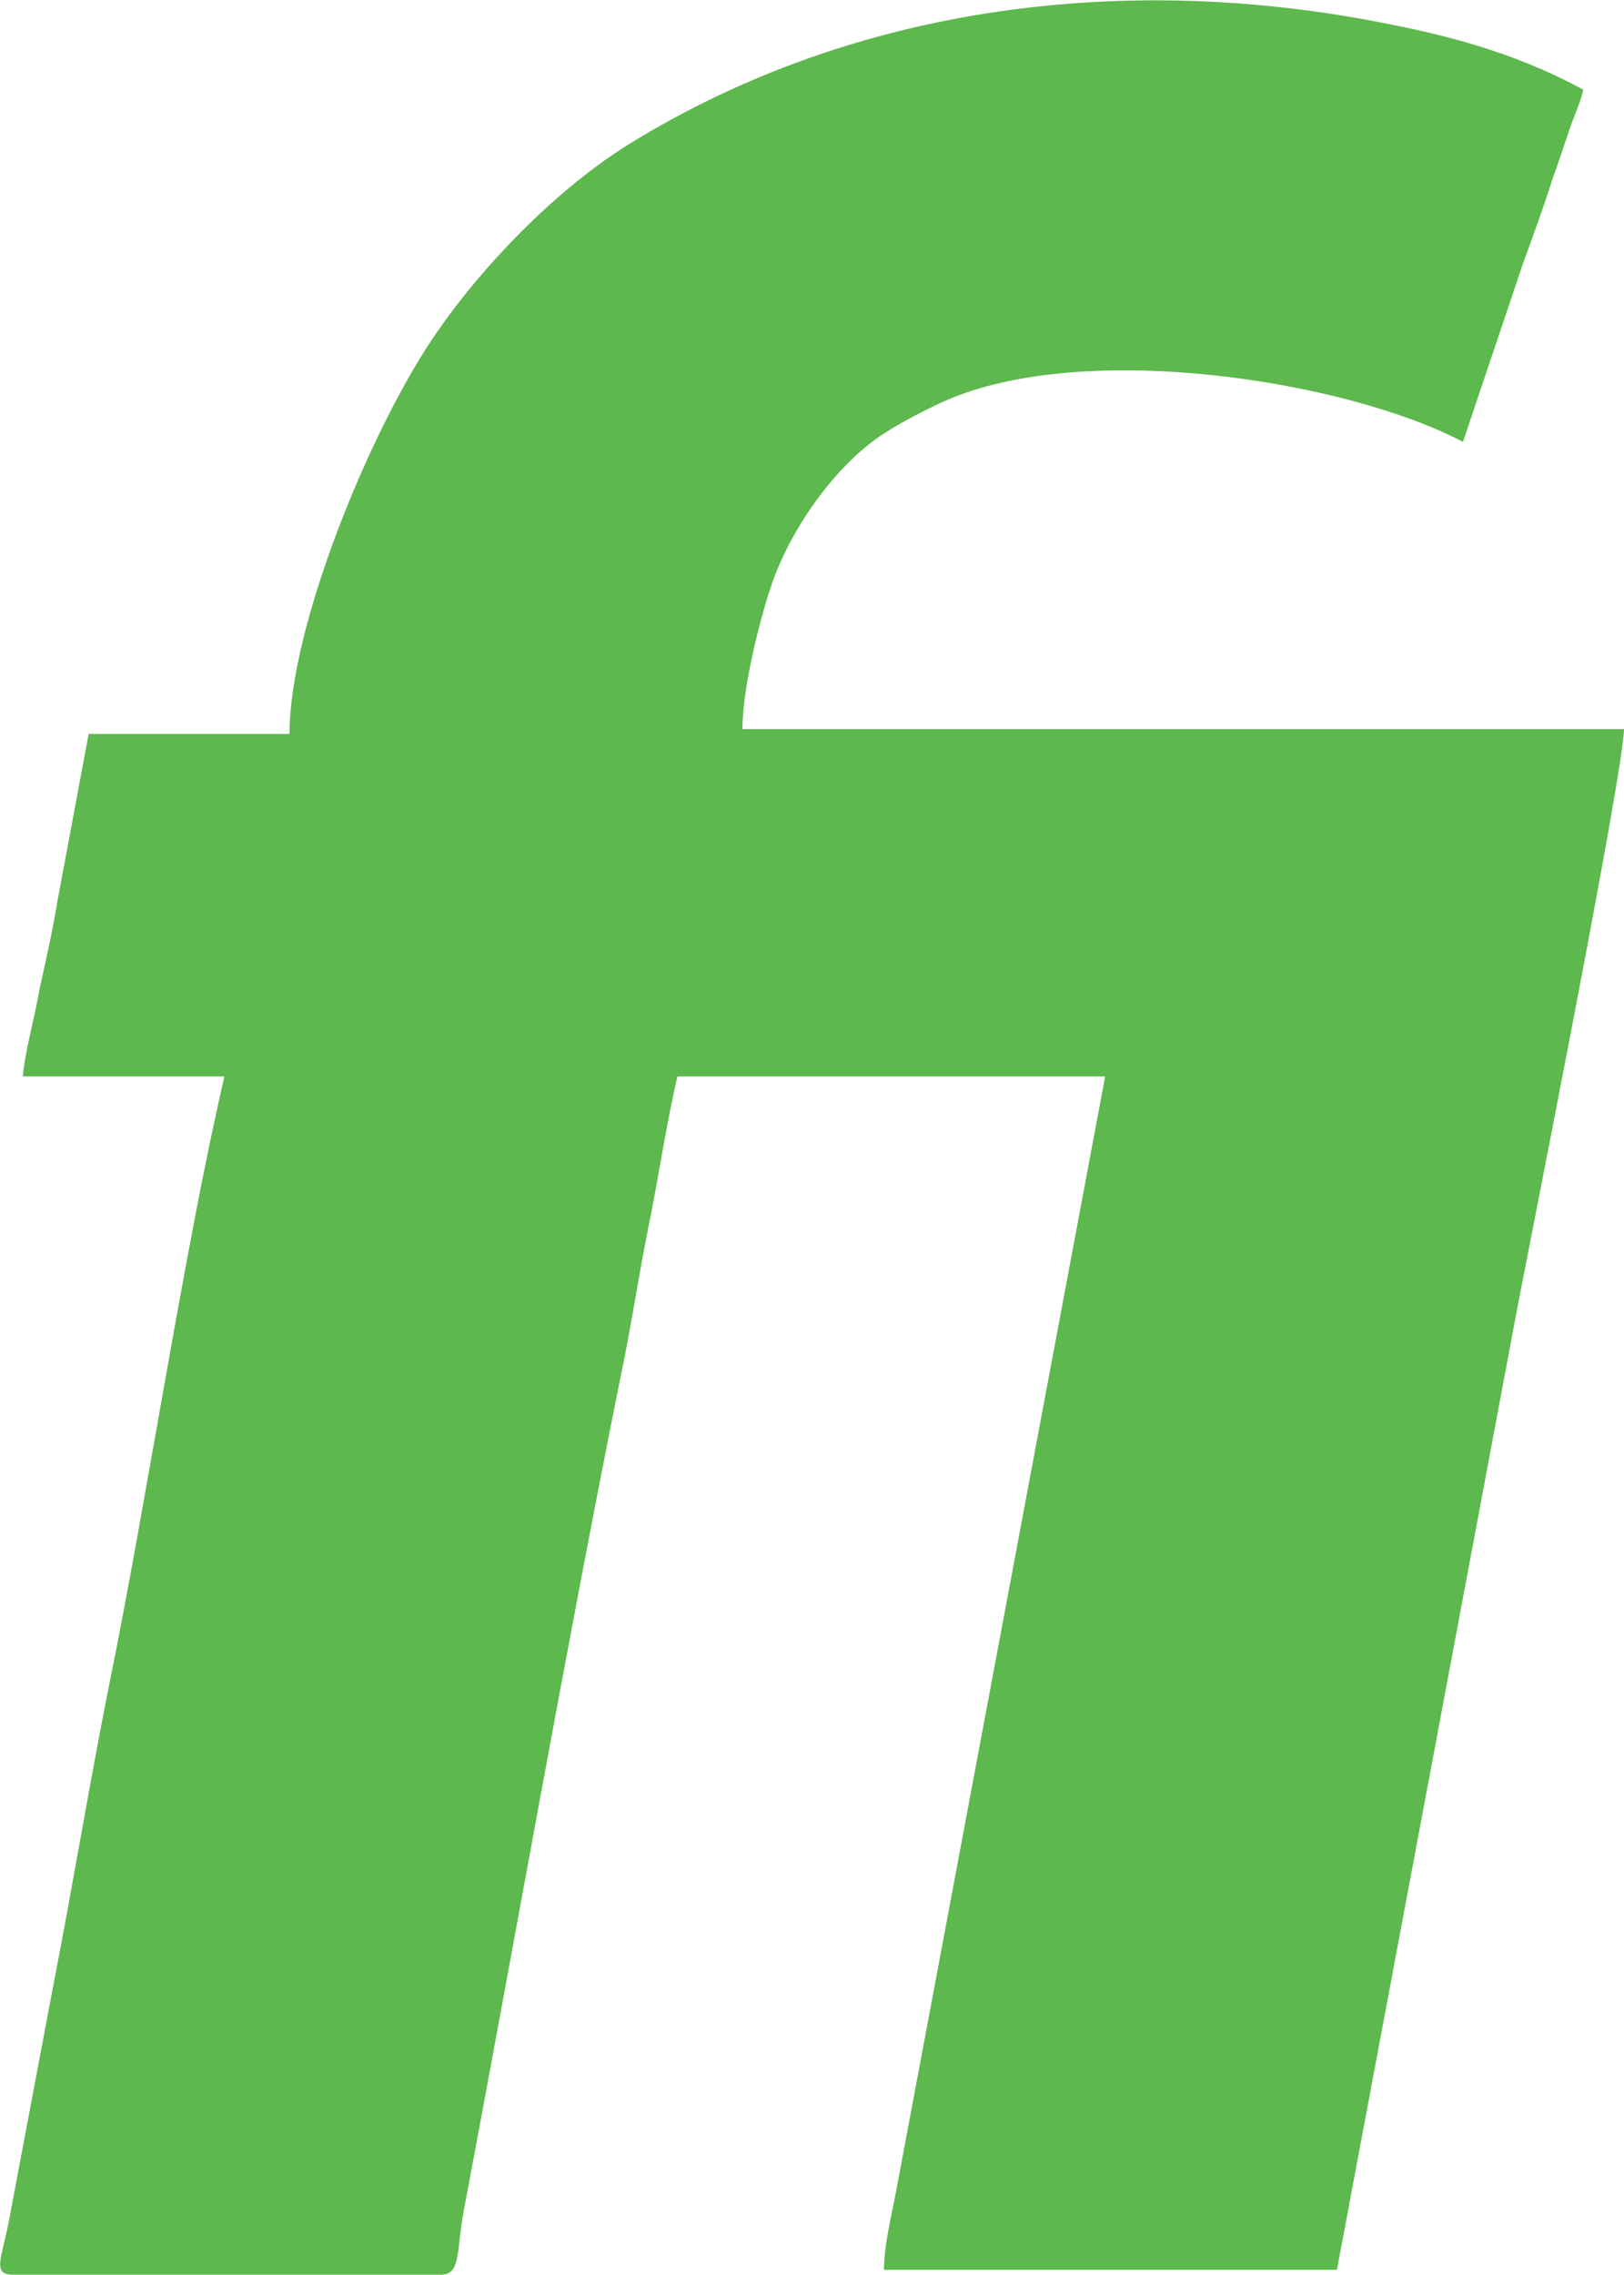
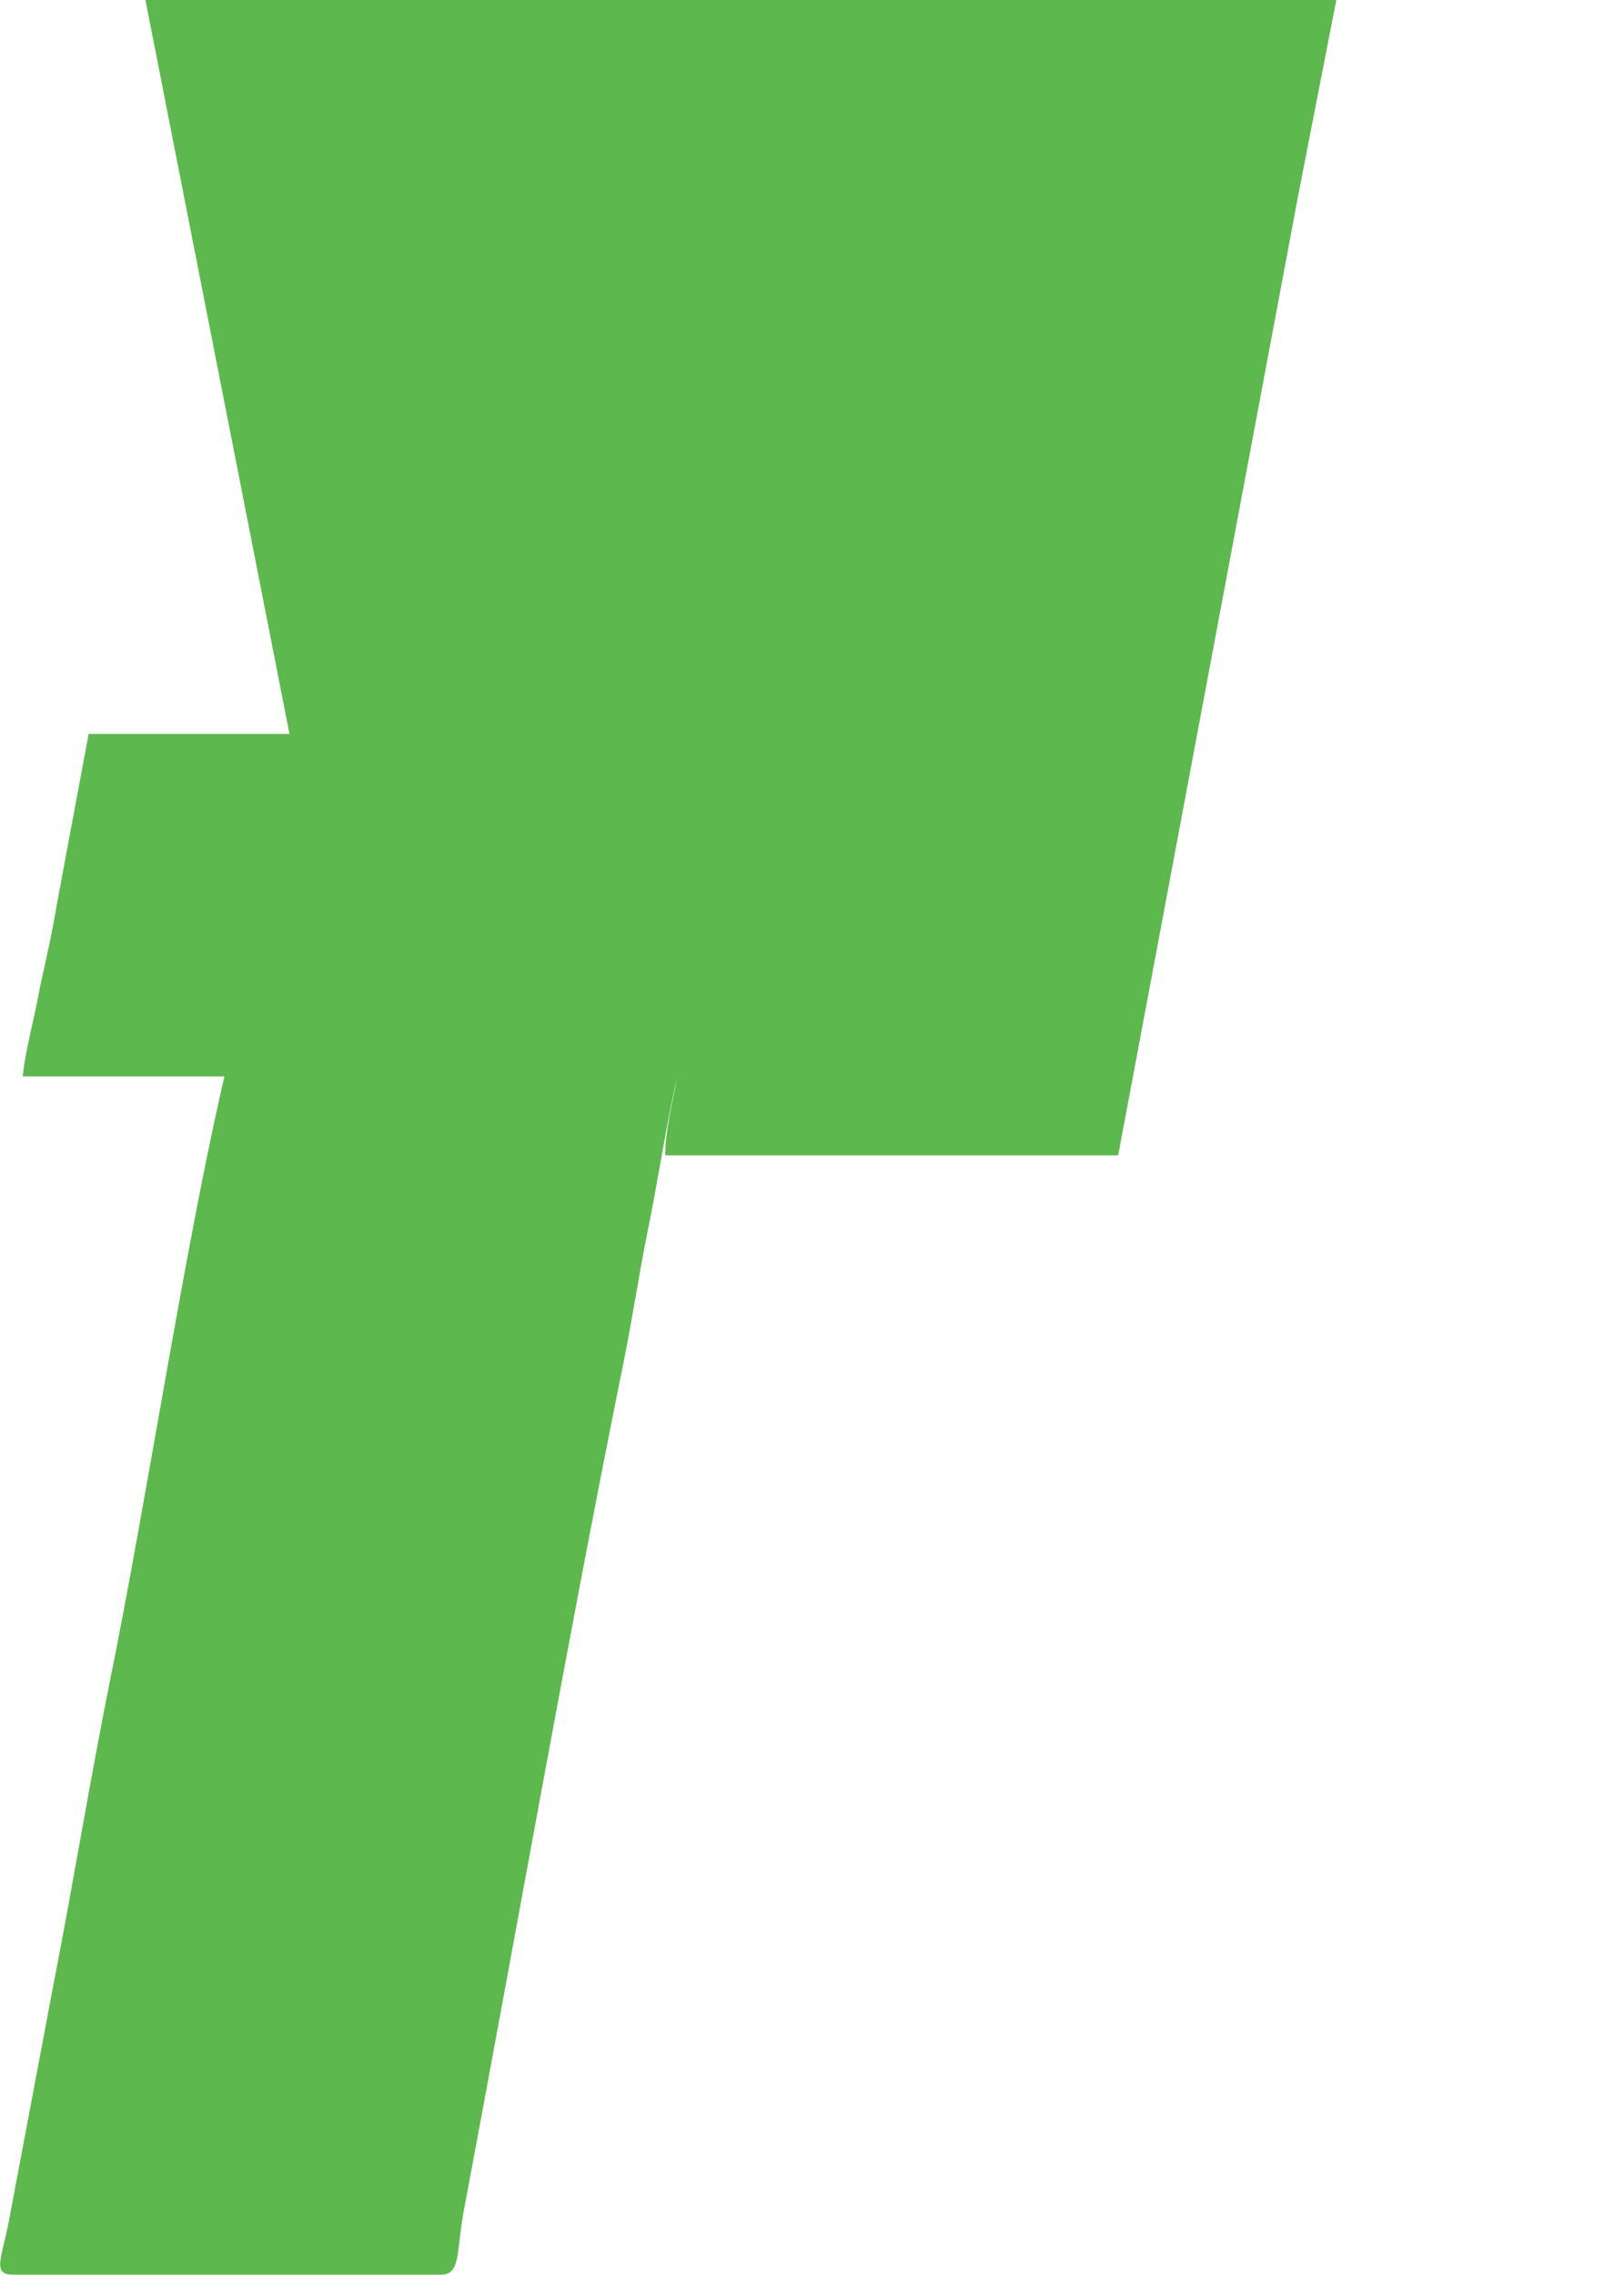
<svg xmlns="http://www.w3.org/2000/svg" xml:space="preserve" width="21.515mm" height="30.128mm" version="1.0" style="shape-rendering:geometricPrecision; text-rendering:geometricPrecision; image-rendering:optimizeQuality; fill-rule:evenodd; clip-rule:evenodd" viewBox="0 0 1997 2796">
  <defs>
    <style type="text/css">
   
    .fil0 {fill:#5DB84D}
   
  </style>
  </defs>
  <g id="id_x0020_1">
-     <path class="fil0" d="M356 902l-247 0 -39 209c-5,31 -13,67 -21,103 -6,35 -18,77 -21,109l248 0c-48,205 -97,529 -141,744 -25,125 -45,248 -69,371l-53 281c-9,54 -25,77 3,77l526 0c25,0 19,-28 28,-77 62,-329 127,-698 192,-1021 14,-66 22,-123 35,-188 12,-58 22,-127 36,-187l526 0 -257 1370c-6,32 -15,67 -15,97l557 0 221 -1178c14,-74 132,-666 132,-716l-1084 0c0,-53 23,-141 37,-181 25,-70 80,-146 138,-183 20,-13 51,-29 73,-39 173,-77 496,-25 638,50l73 -217c13,-36 26,-71 37,-106 7,-19 13,-38 19,-55 6,-20 15,-37 19,-55 -72,-39 -148,-63 -241,-81 -319,-64 -653,-24 -931,147 -91,56 -186,154 -245,243 -76,114 -174,351 -174,483z" />
+     <path class="fil0" d="M356 902l-247 0 -39 209c-5,31 -13,67 -21,103 -6,35 -18,77 -21,109l248 0c-48,205 -97,529 -141,744 -25,125 -45,248 -69,371l-53 281c-9,54 -25,77 3,77l526 0c25,0 19,-28 28,-77 62,-329 127,-698 192,-1021 14,-66 22,-123 35,-188 12,-58 22,-127 36,-187c-6,32 -15,67 -15,97l557 0 221 -1178c14,-74 132,-666 132,-716l-1084 0c0,-53 23,-141 37,-181 25,-70 80,-146 138,-183 20,-13 51,-29 73,-39 173,-77 496,-25 638,50l73 -217c13,-36 26,-71 37,-106 7,-19 13,-38 19,-55 6,-20 15,-37 19,-55 -72,-39 -148,-63 -241,-81 -319,-64 -653,-24 -931,147 -91,56 -186,154 -245,243 -76,114 -174,351 -174,483z" />
  </g>
</svg>